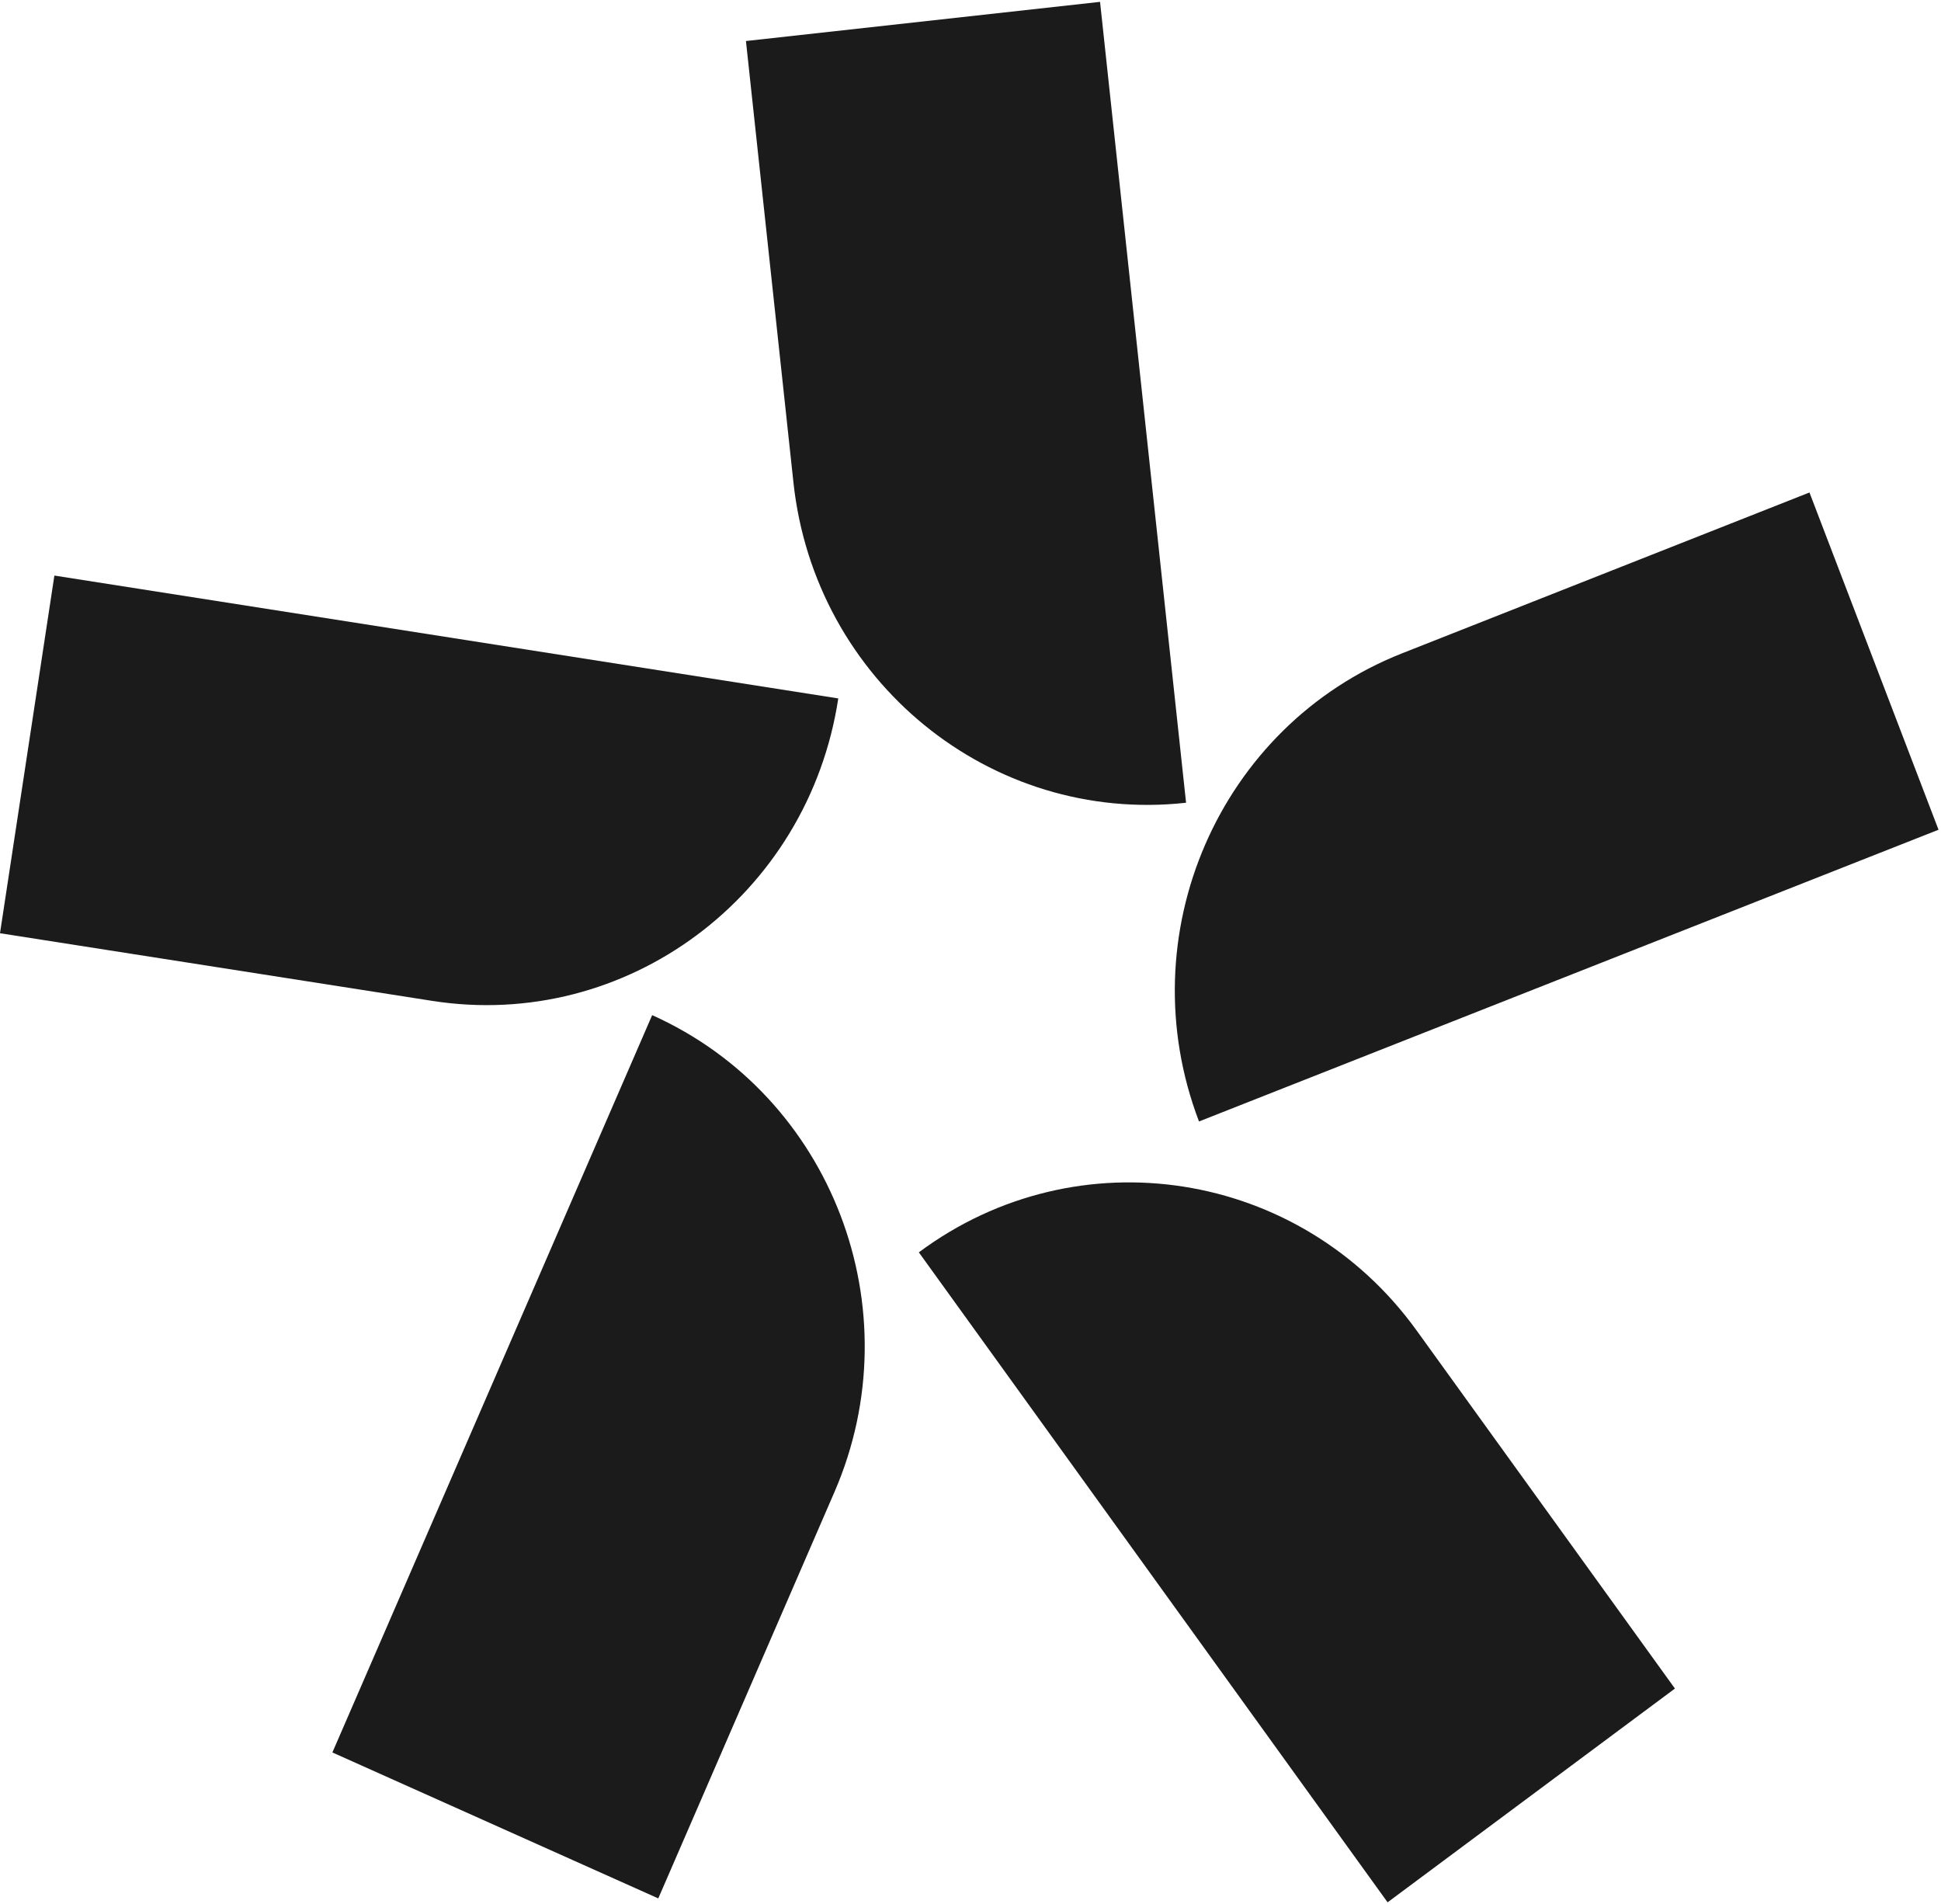
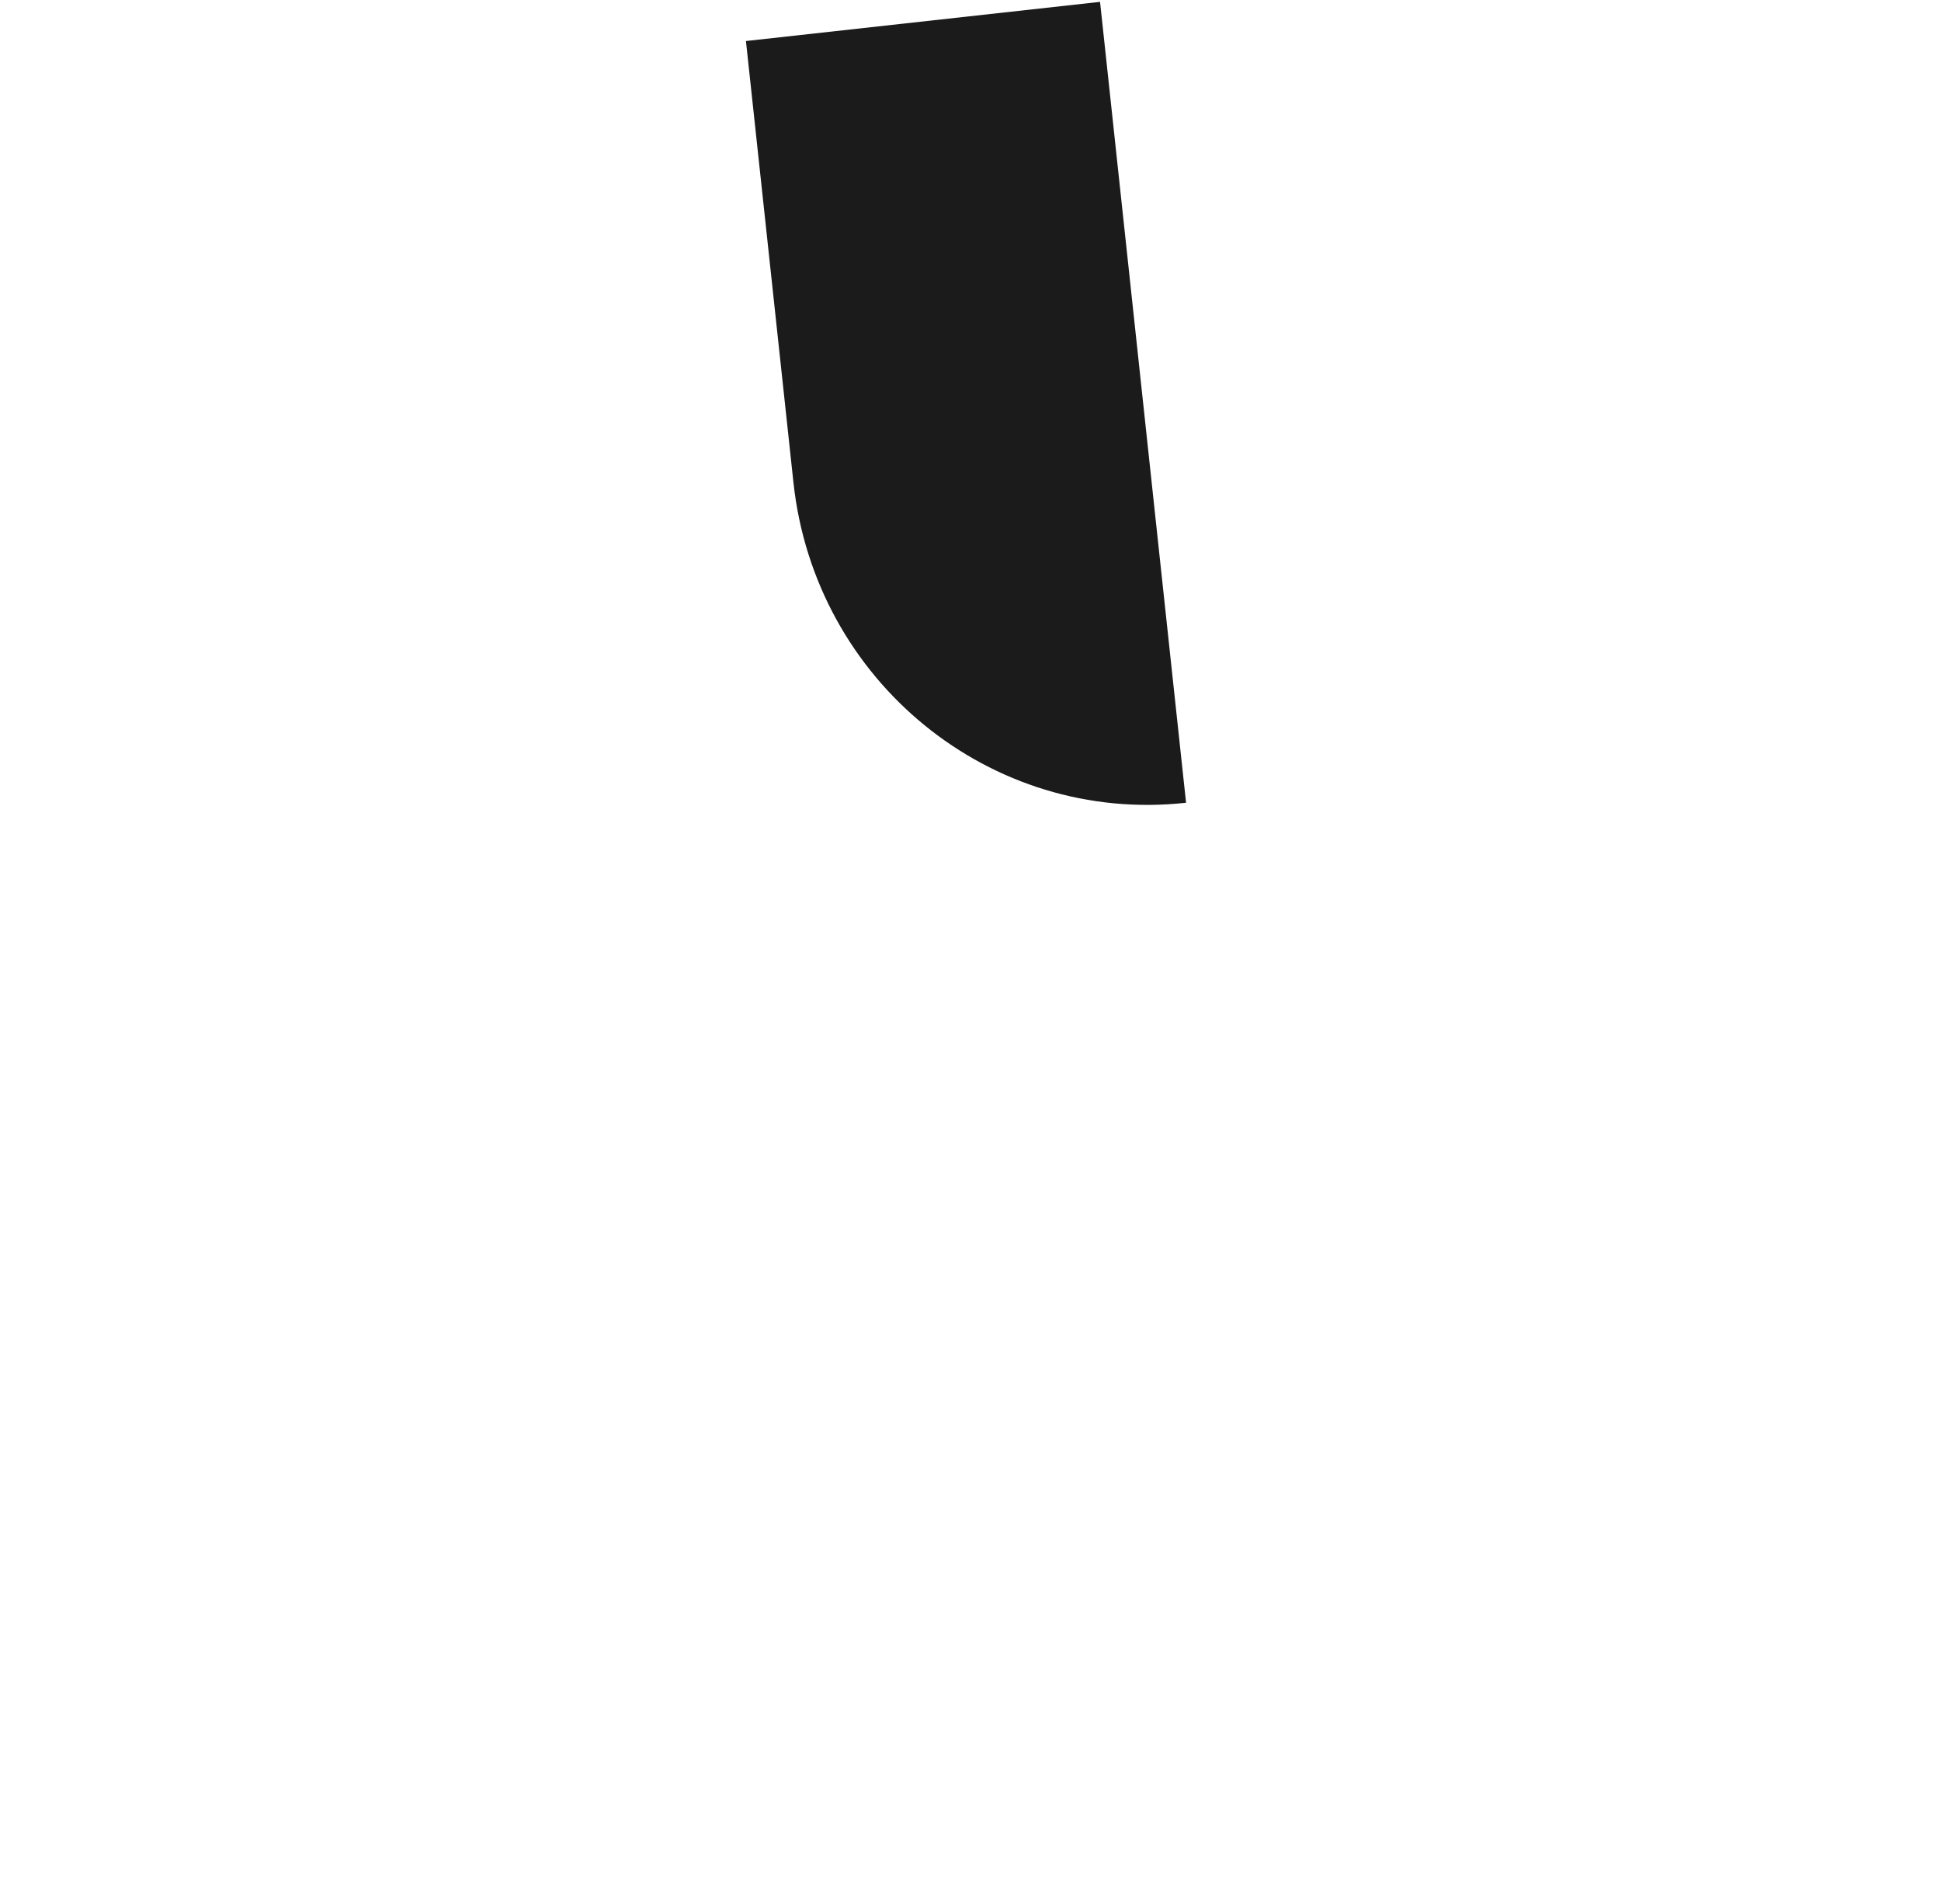
<svg xmlns="http://www.w3.org/2000/svg" width="521" height="511" viewBox="0 0 521 511" fill="none">
-   <path d="M321.853 301.028C302.735 251.013 327.137 194.747 376.376 175.328L485.694 132.173L520.336 222.687L321.853 300.973V301.028Z" fill="#1B1B1B" />
-   <path d="M225.009 187.444C216.947 240.446 168.144 276.795 115.963 268.607L0 250.46L14.598 154.47L225.009 187.444Z" fill="#1B1B1B" />
  <path d="M318.368 215.439C265.86 221.248 218.69 182.741 212.971 129.463L200.226 11.01L295.273 0.498L318.368 215.494V215.439Z" fill="#1B1B1B" />
-   <path d="M246.633 336.105C289.227 304.403 349.033 313.808 380.244 357.073L449.582 453.174L372.455 510.547L246.633 336.105Z" fill="#1B1B1B" />
-   <path d="M175.007 272.425C223.32 294.057 245.271 351.375 223.974 400.449L176.695 509.496L89.219 470.325L175.061 272.425H175.007Z" fill="#1B1B1B" />
</svg>